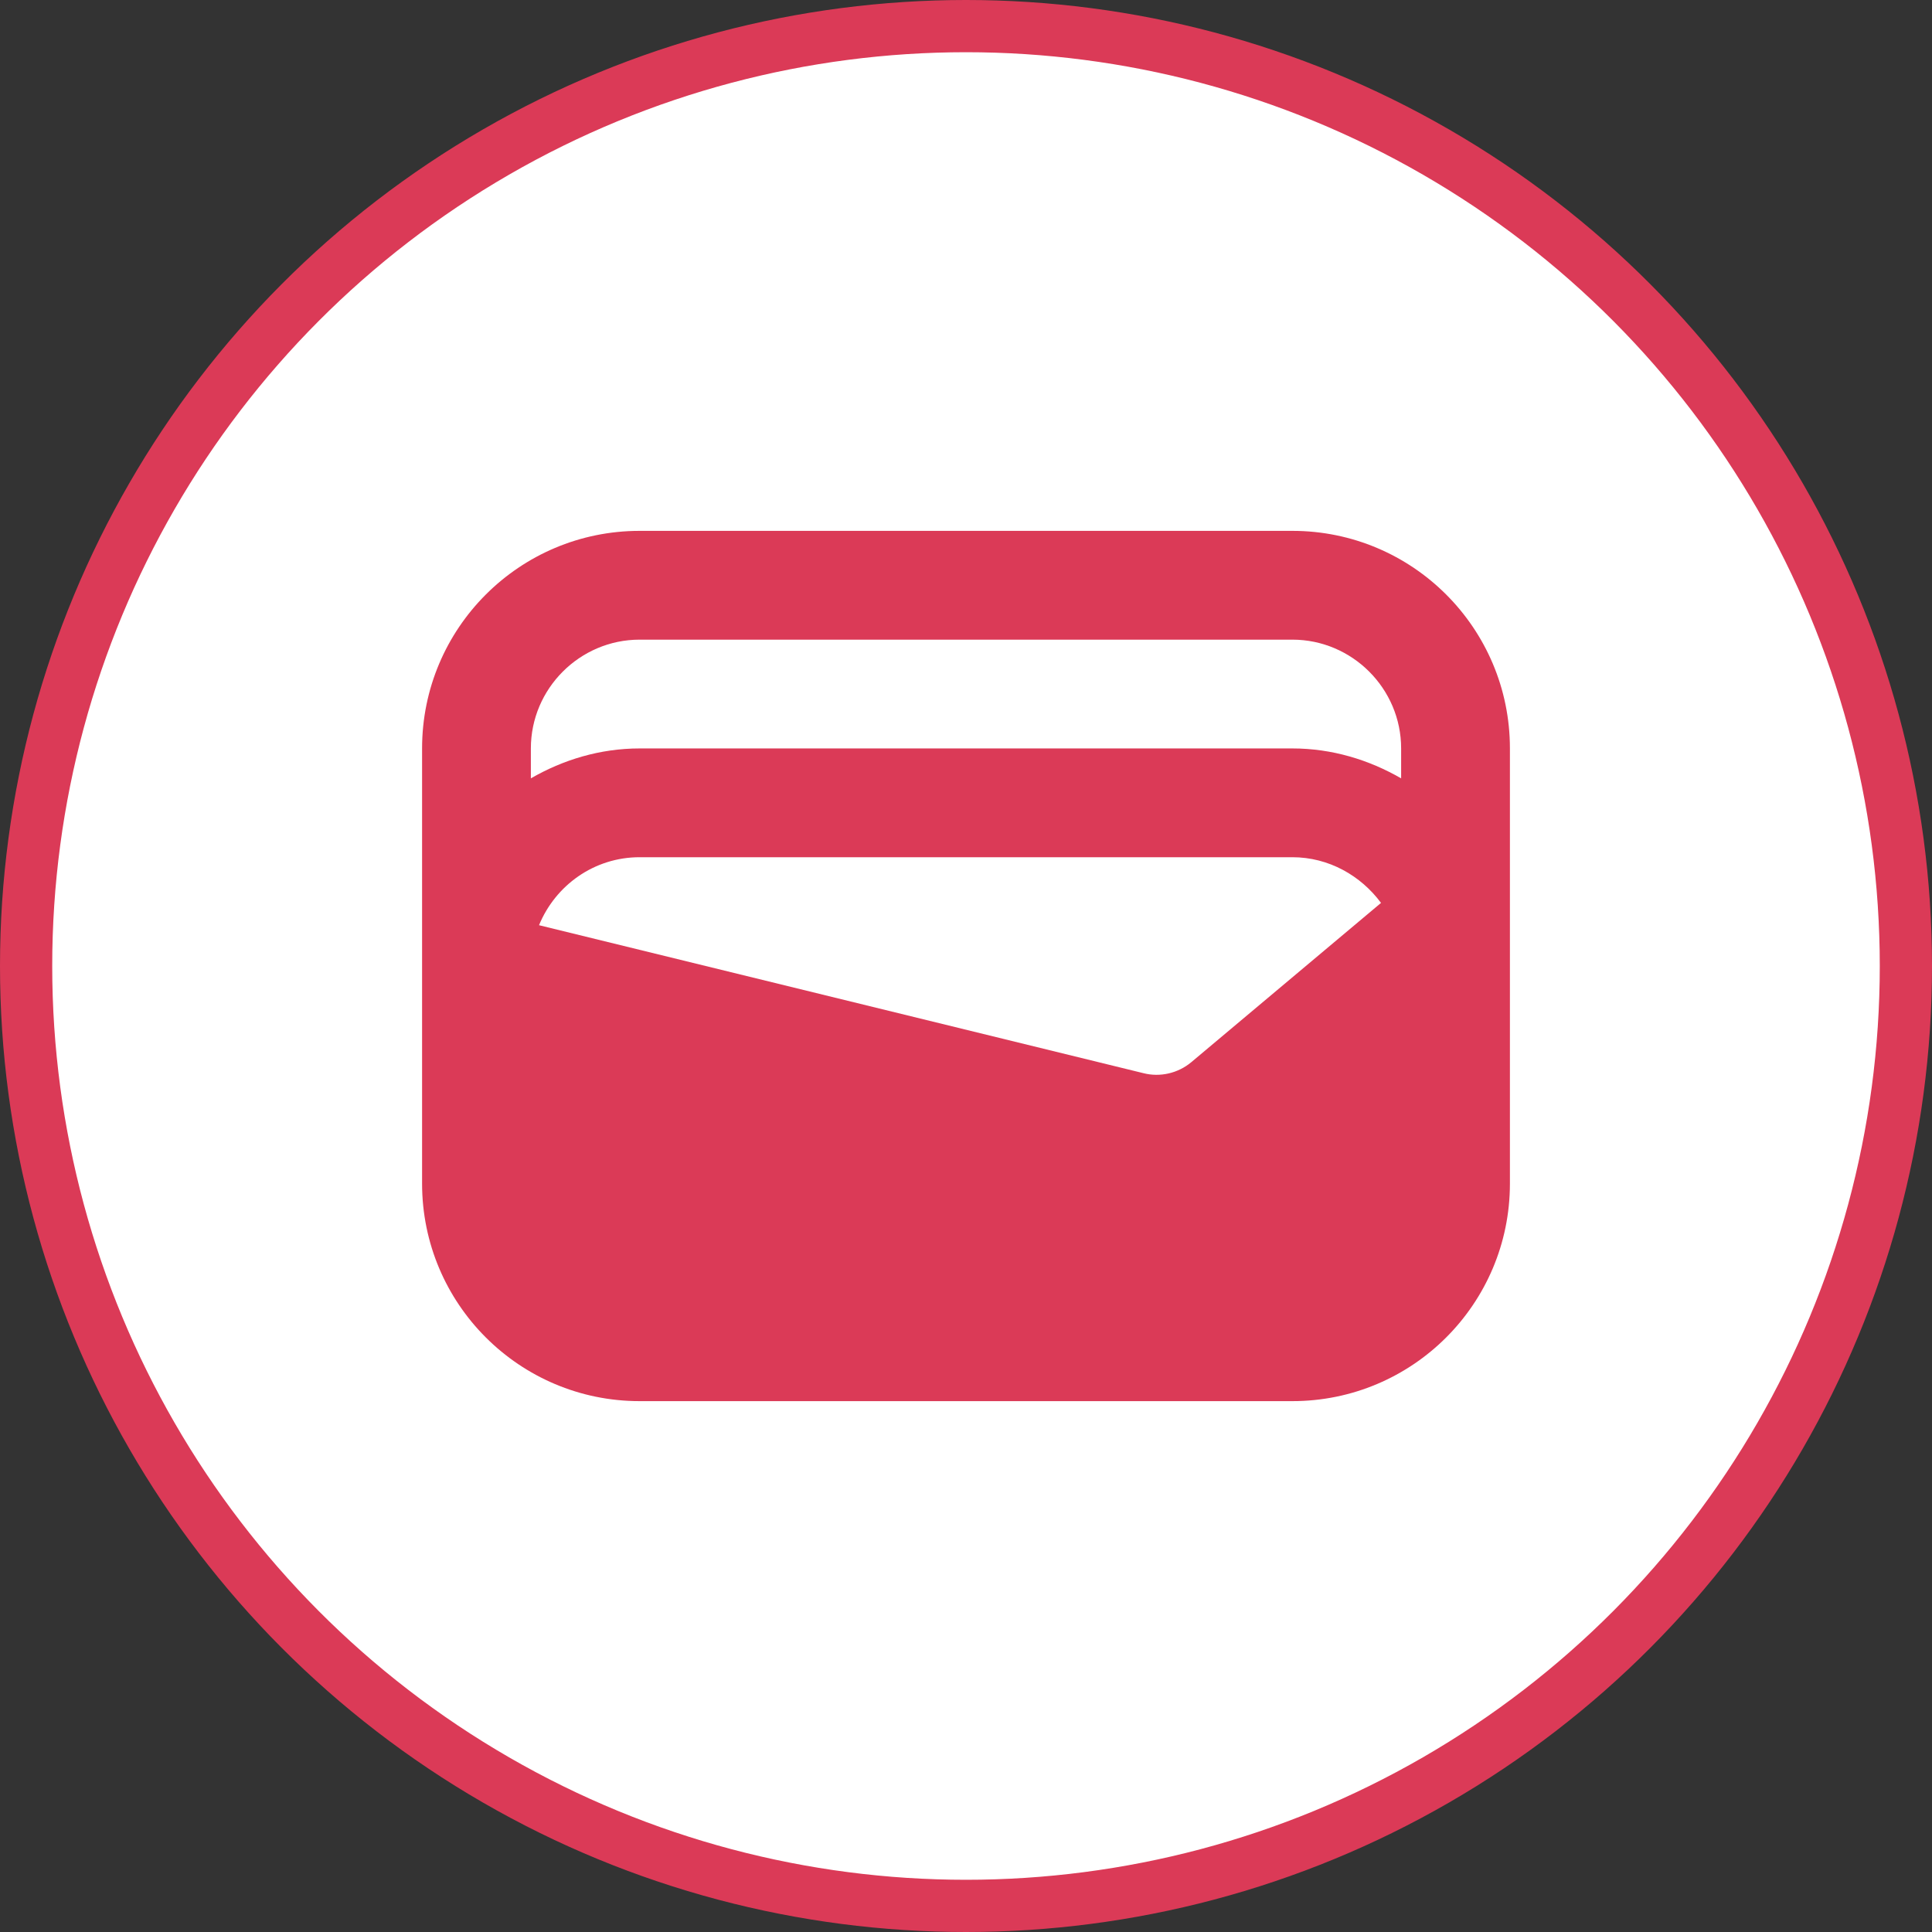
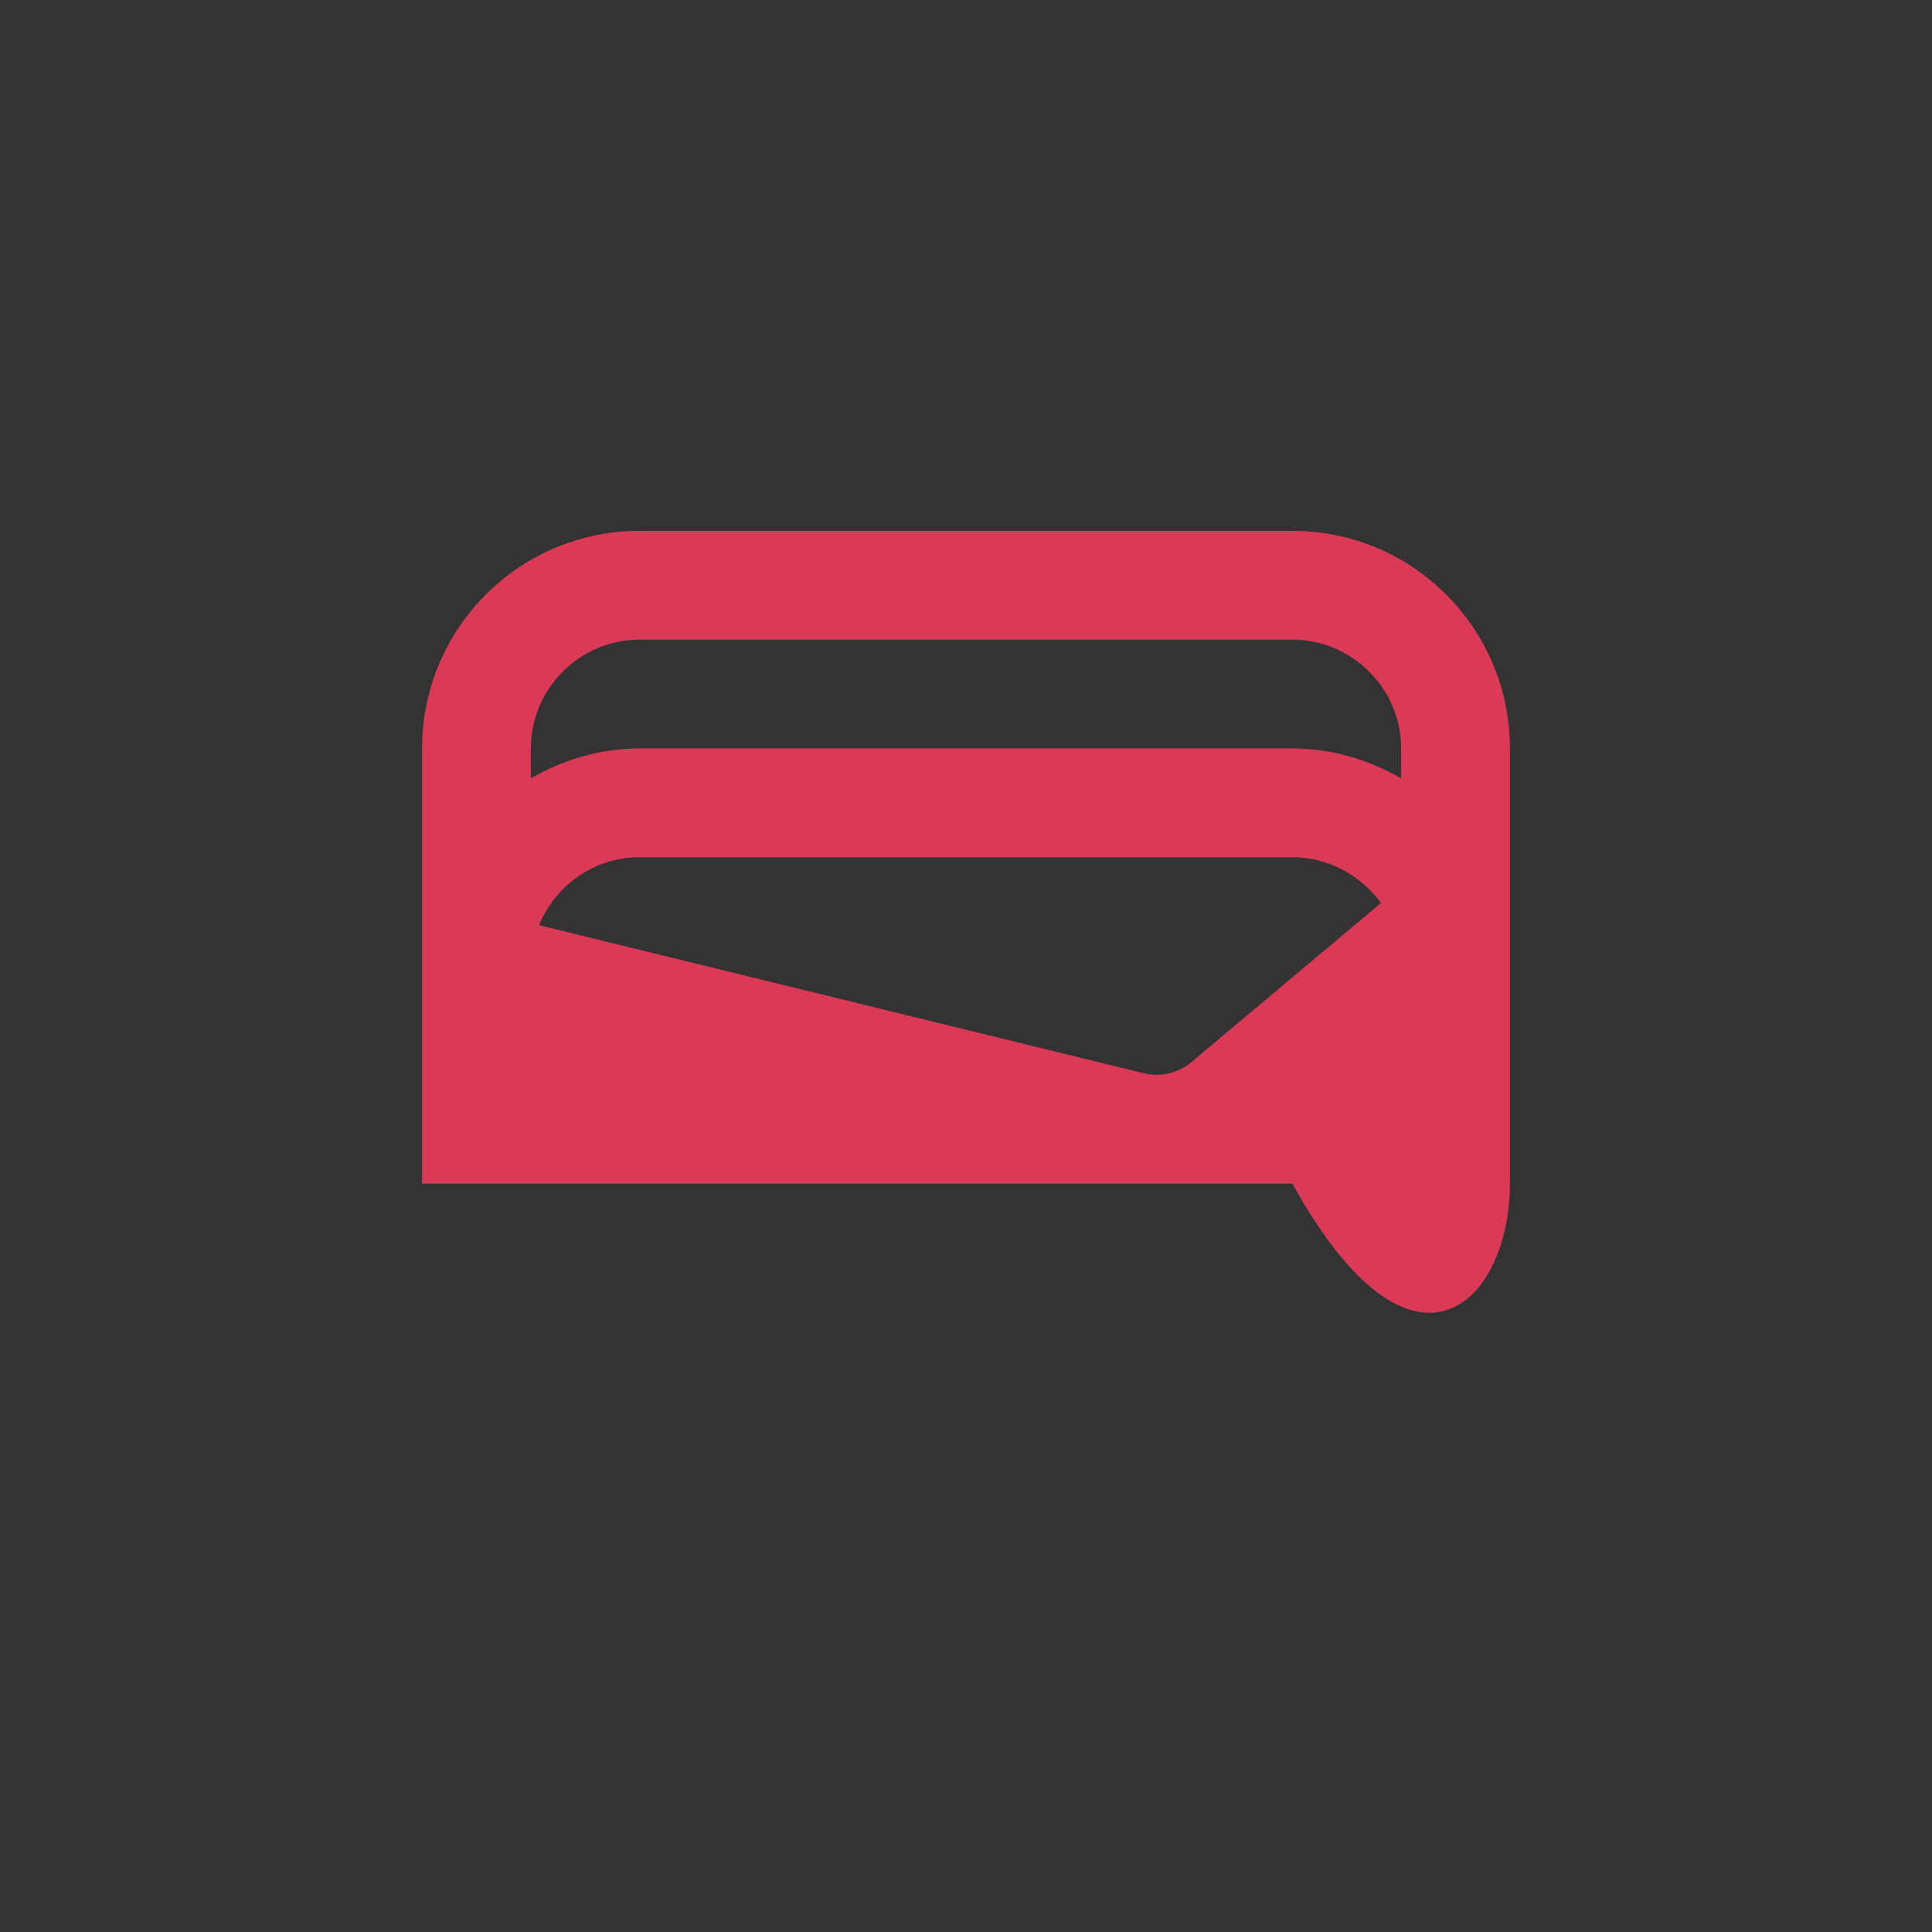
<svg xmlns="http://www.w3.org/2000/svg" width="111" height="111" viewBox="0 0 111 111" fill="none">
  <rect x="0" y="0" width="111" height="111" fill="#333333" stroke="none" />
-   <circle cx="55.5" cy="55.5" r="54" fill="white" stroke="#DB3A57" stroke-width="3" />
-   <path d="M74.25 30.5H36.75C29.844 30.5 24.25 36.094 24.25 43V68C24.25 74.906 29.844 80.5 36.75 80.5H74.25C81.156 80.5 86.75 74.906 86.75 68V43C86.75 36.094 81.156 30.5 74.25 30.5ZM68.438 61.031C67.688 61.656 66.656 61.906 65.688 61.656L30.969 53.156C31.906 50.875 34.125 49.25 36.75 49.25H74.25C76.344 49.25 78.188 50.312 79.344 51.875L68.438 61.031ZM36.75 36.75H74.25C77.688 36.75 80.5 39.562 80.5 43V44.719C78.656 43.656 76.531 43 74.25 43H36.75C34.469 43 32.344 43.656 30.5 44.719V43C30.5 39.562 33.312 36.75 36.75 36.75Z" fill="#DB3A57" />
+   <path d="M74.25 30.5H36.75C29.844 30.5 24.25 36.094 24.25 43V68H74.25C81.156 80.5 86.75 74.906 86.75 68V43C86.75 36.094 81.156 30.5 74.25 30.5ZM68.438 61.031C67.688 61.656 66.656 61.906 65.688 61.656L30.969 53.156C31.906 50.875 34.125 49.25 36.75 49.25H74.25C76.344 49.25 78.188 50.312 79.344 51.875L68.438 61.031ZM36.75 36.75H74.25C77.688 36.75 80.5 39.562 80.5 43V44.719C78.656 43.656 76.531 43 74.25 43H36.75C34.469 43 32.344 43.656 30.5 44.719V43C30.5 39.562 33.312 36.75 36.75 36.75Z" fill="#DB3A57" />
</svg>